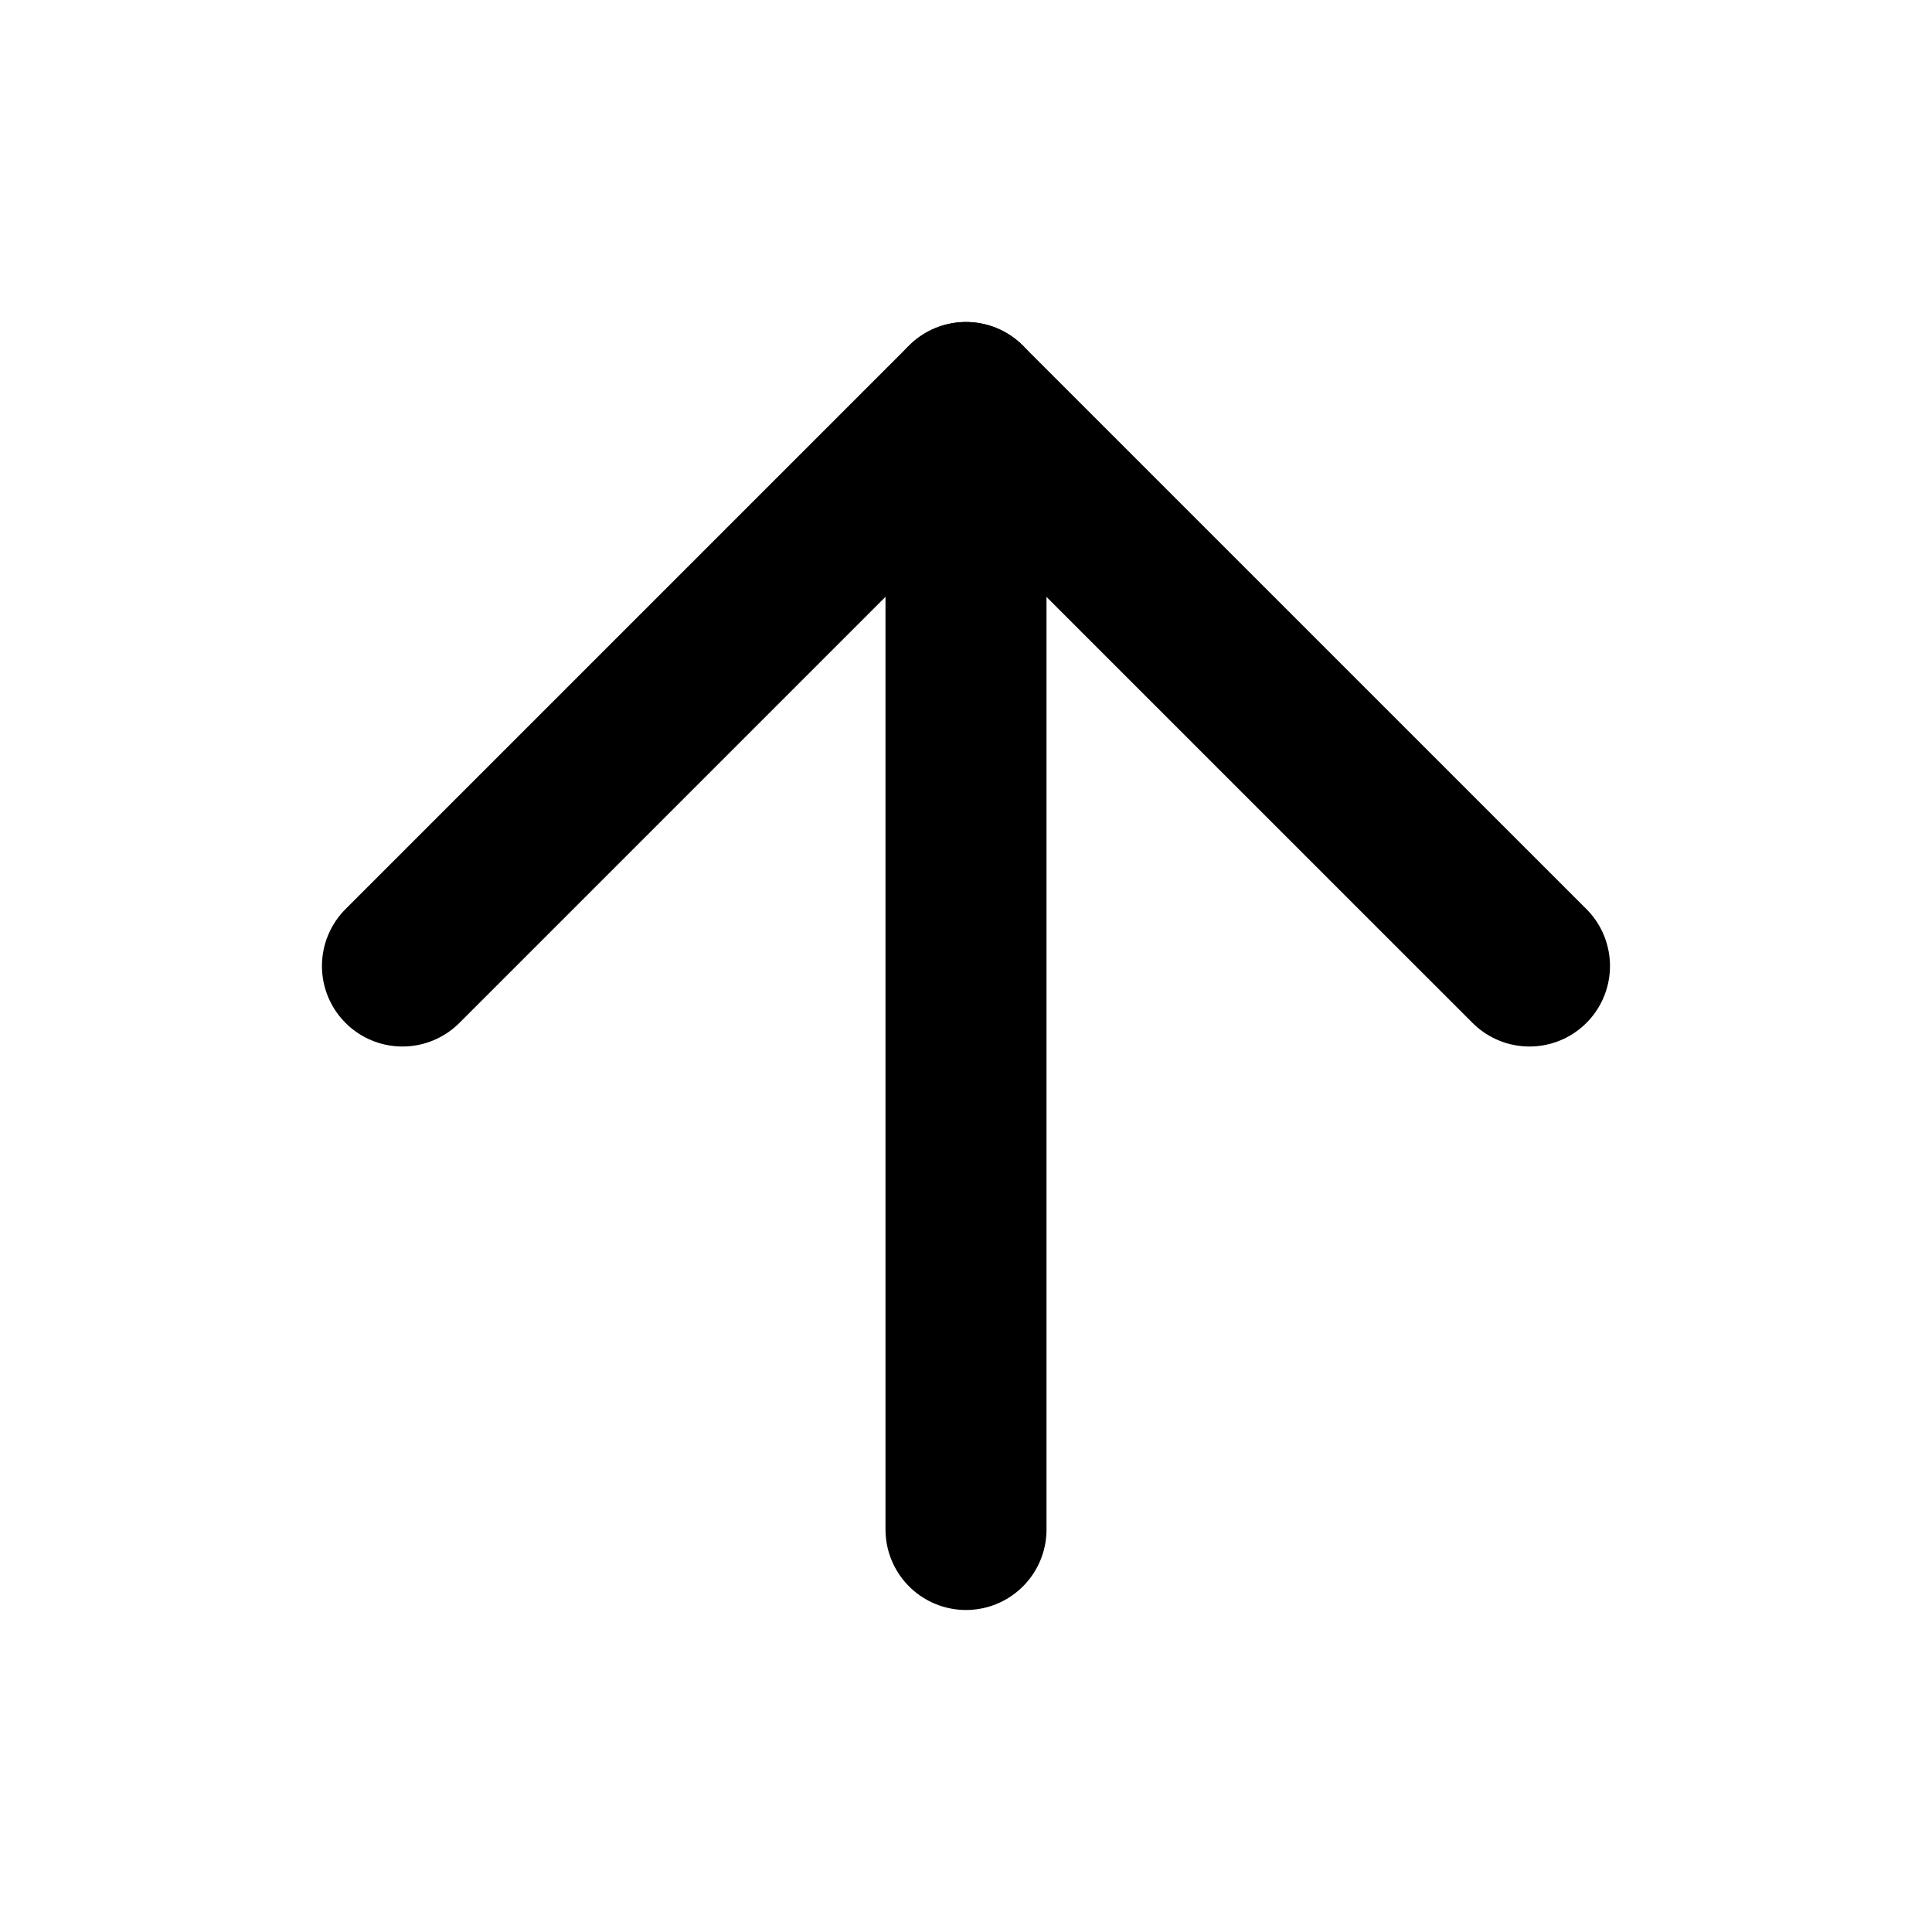
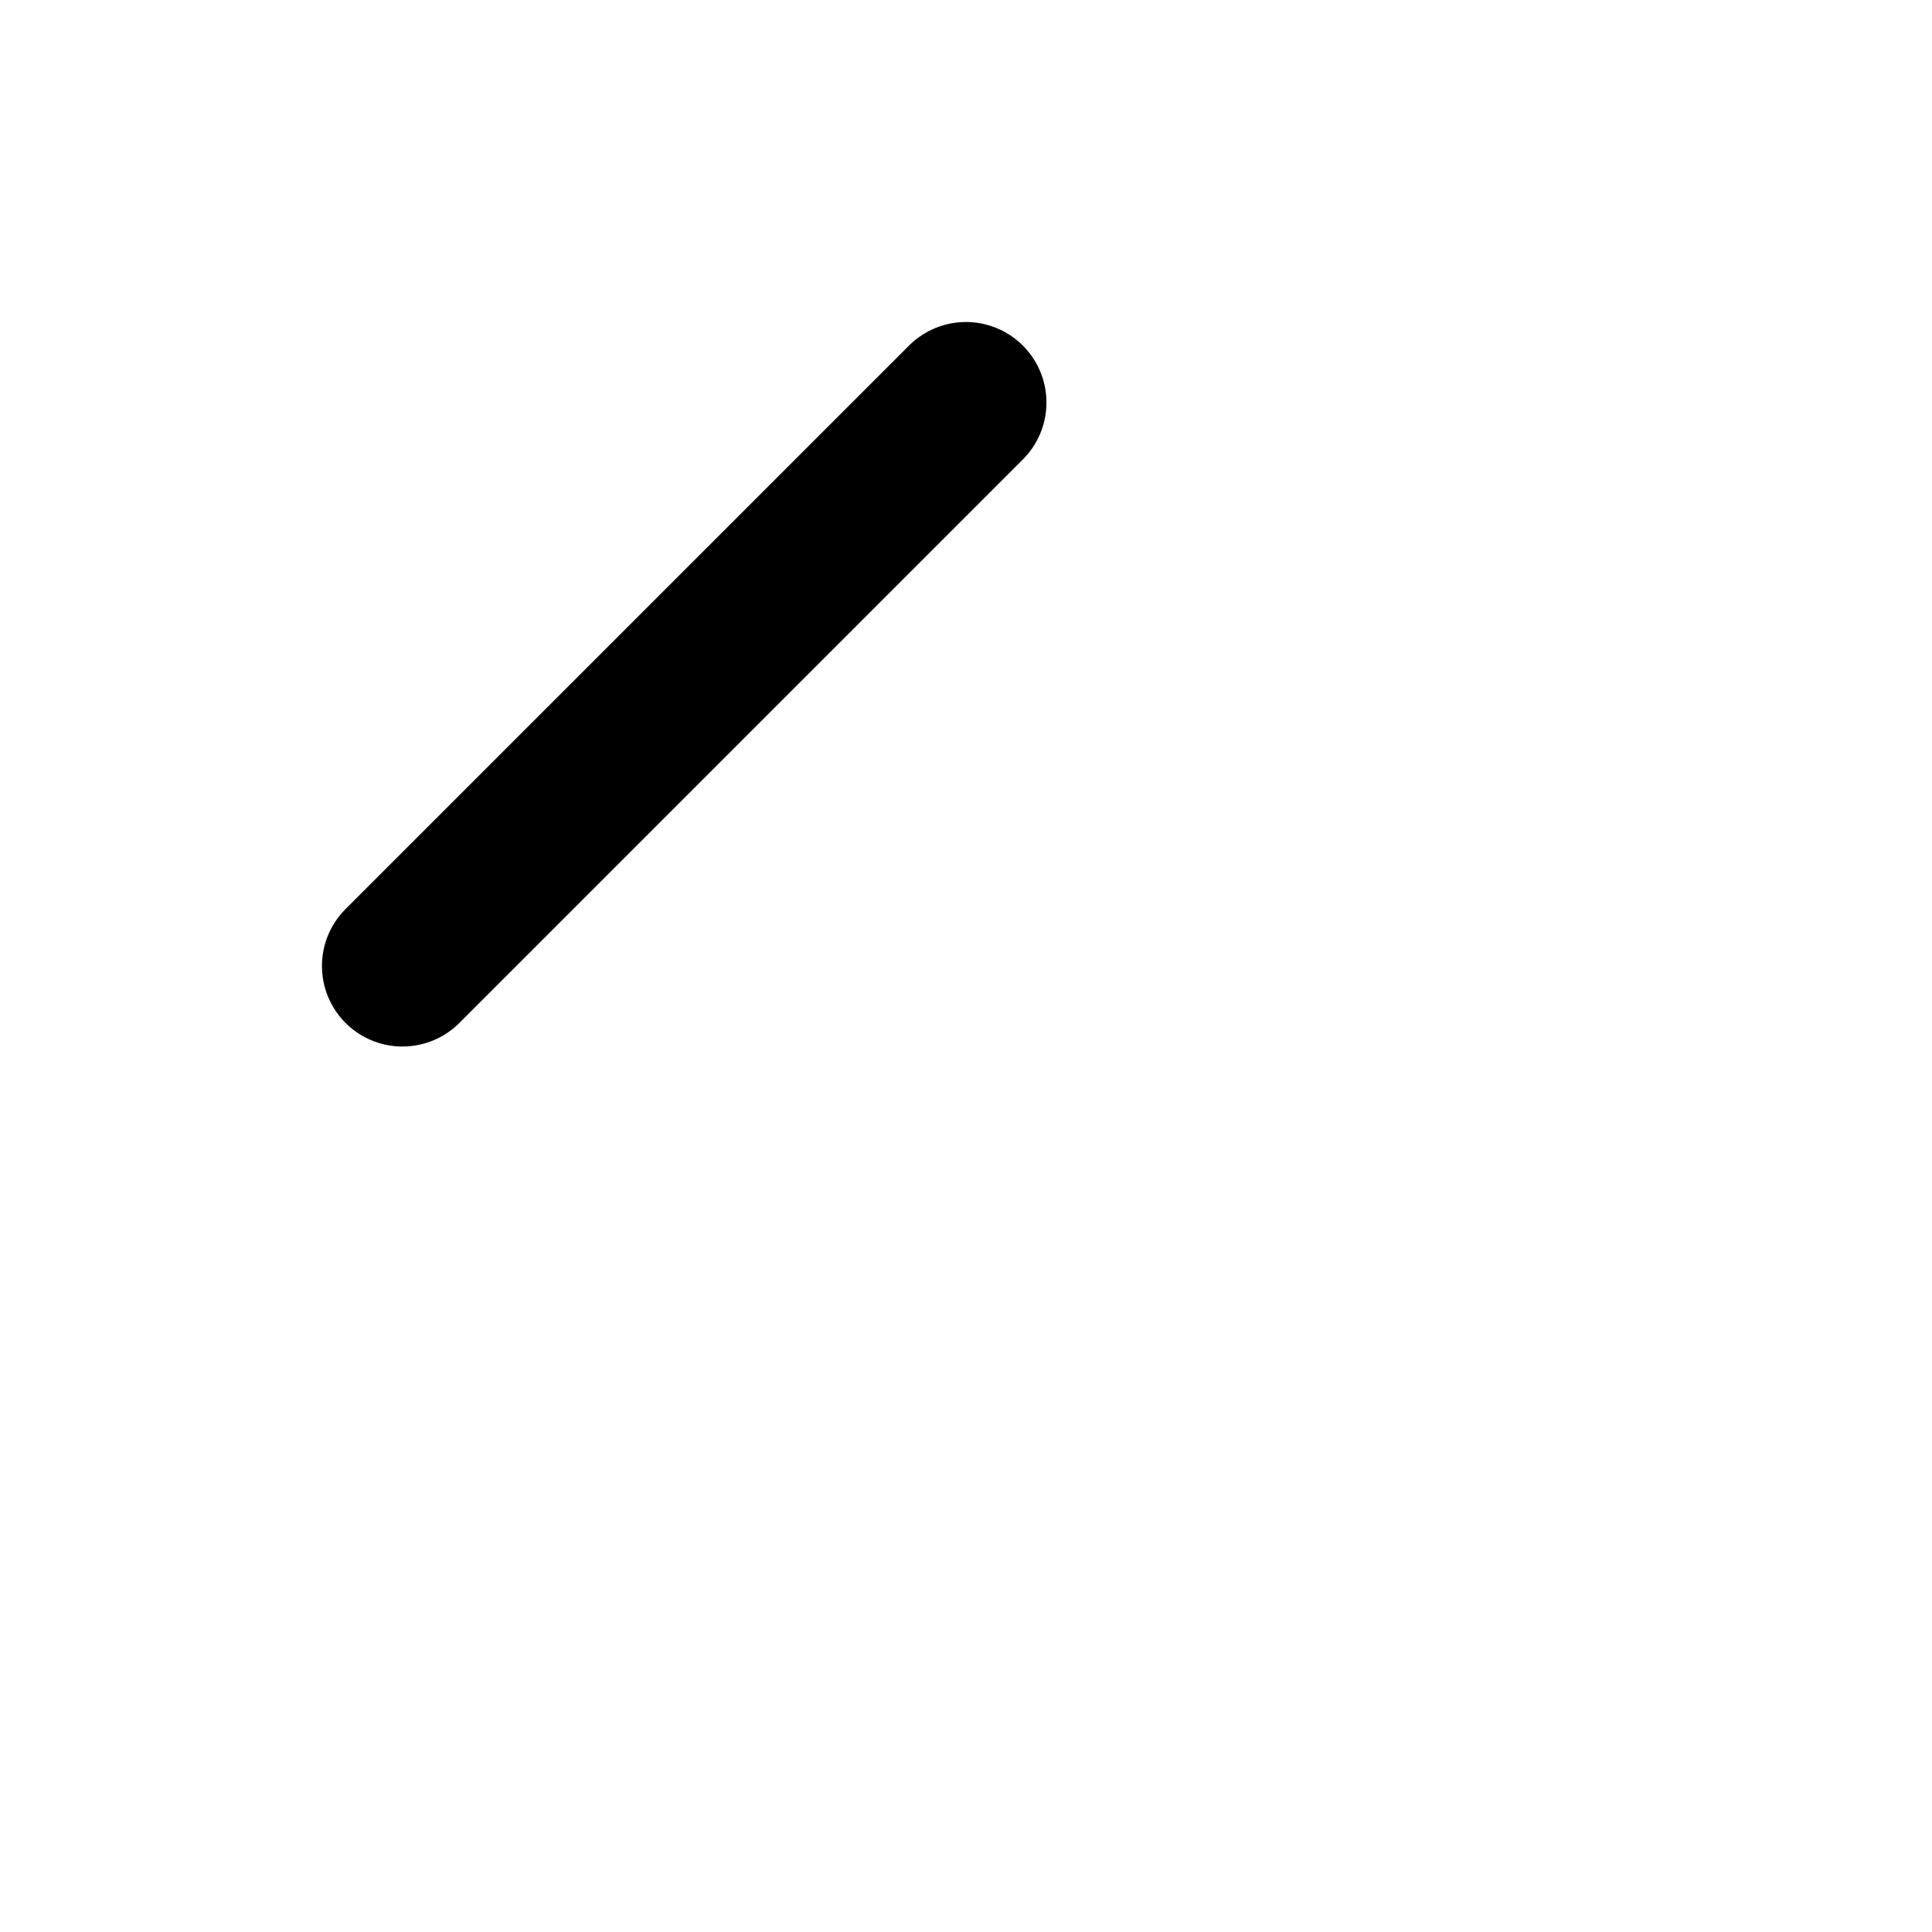
<svg xmlns="http://www.w3.org/2000/svg" width="32" height="32" viewBox="0 0 32 32" fill="none">
-   <path d="M16 25.333L16 6.667" stroke="black" stroke-width="2.667" stroke-linecap="round" stroke-linejoin="round" />
-   <path d="M6.666 16L15.999 6.667L25.333 16" stroke="black" stroke-width="2.667" stroke-linecap="round" stroke-linejoin="round" />
+   <path d="M6.666 16L15.999 6.667" stroke="black" stroke-width="2.667" stroke-linecap="round" stroke-linejoin="round" />
</svg>